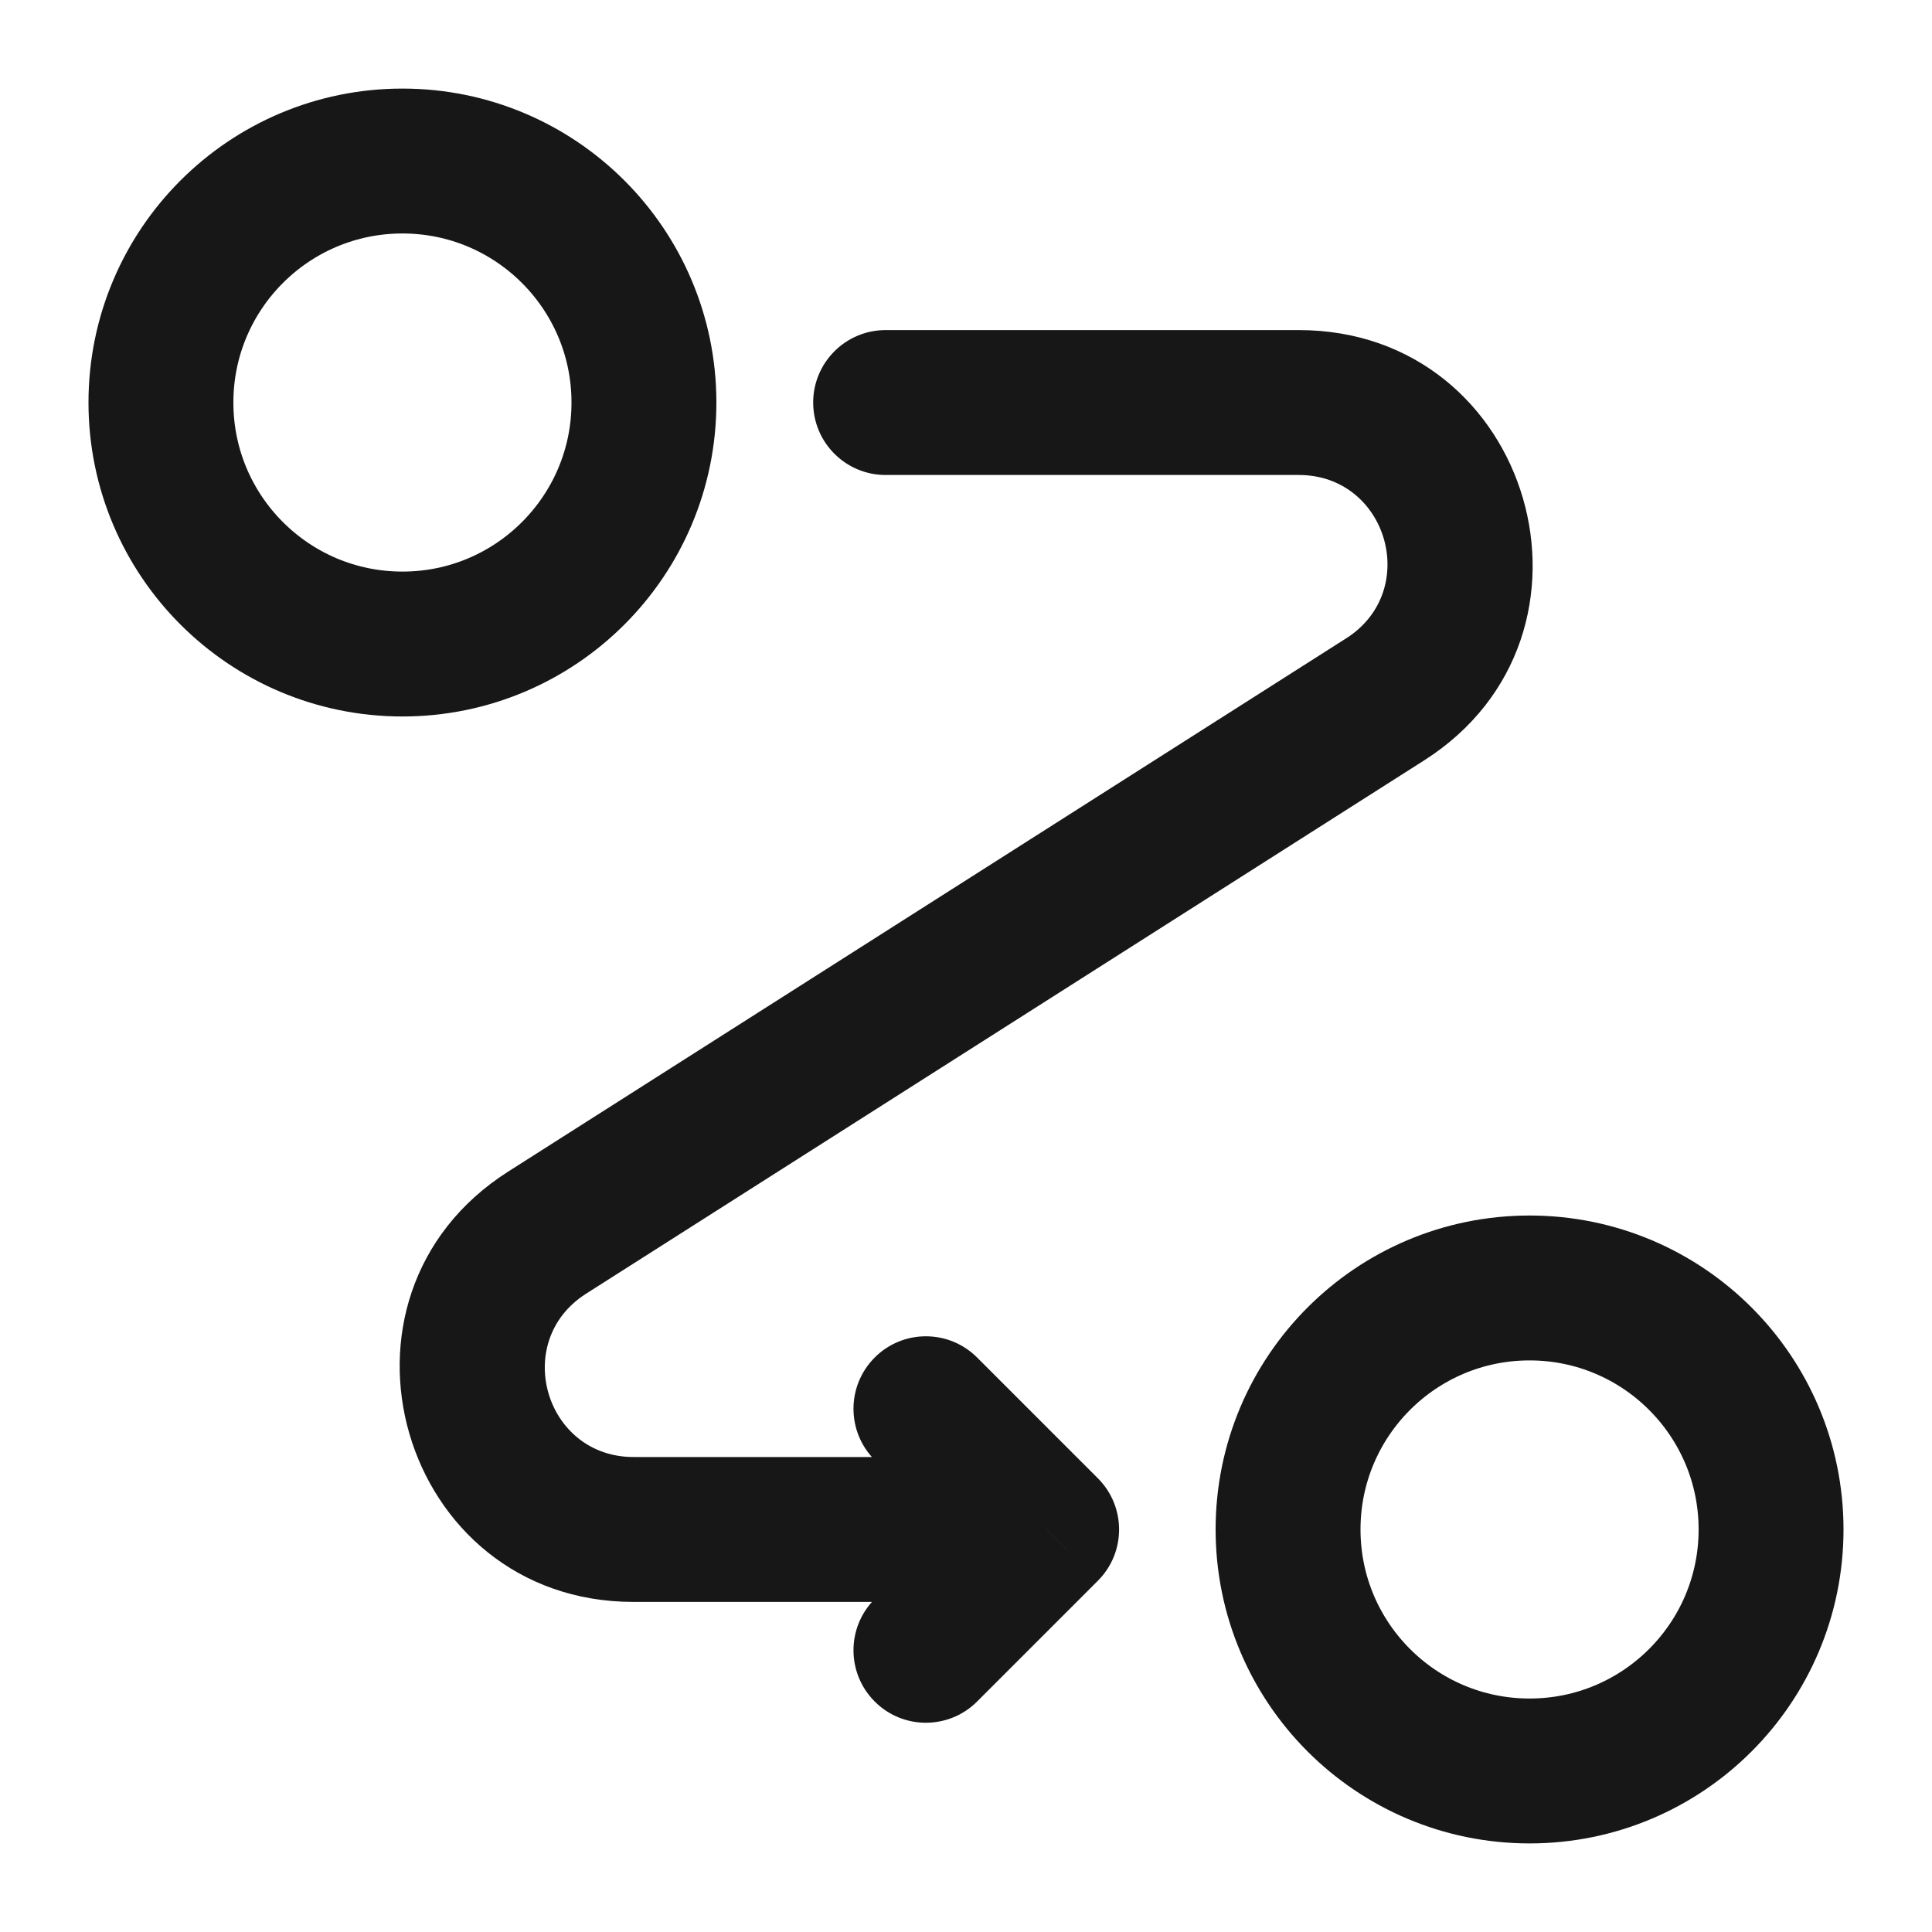
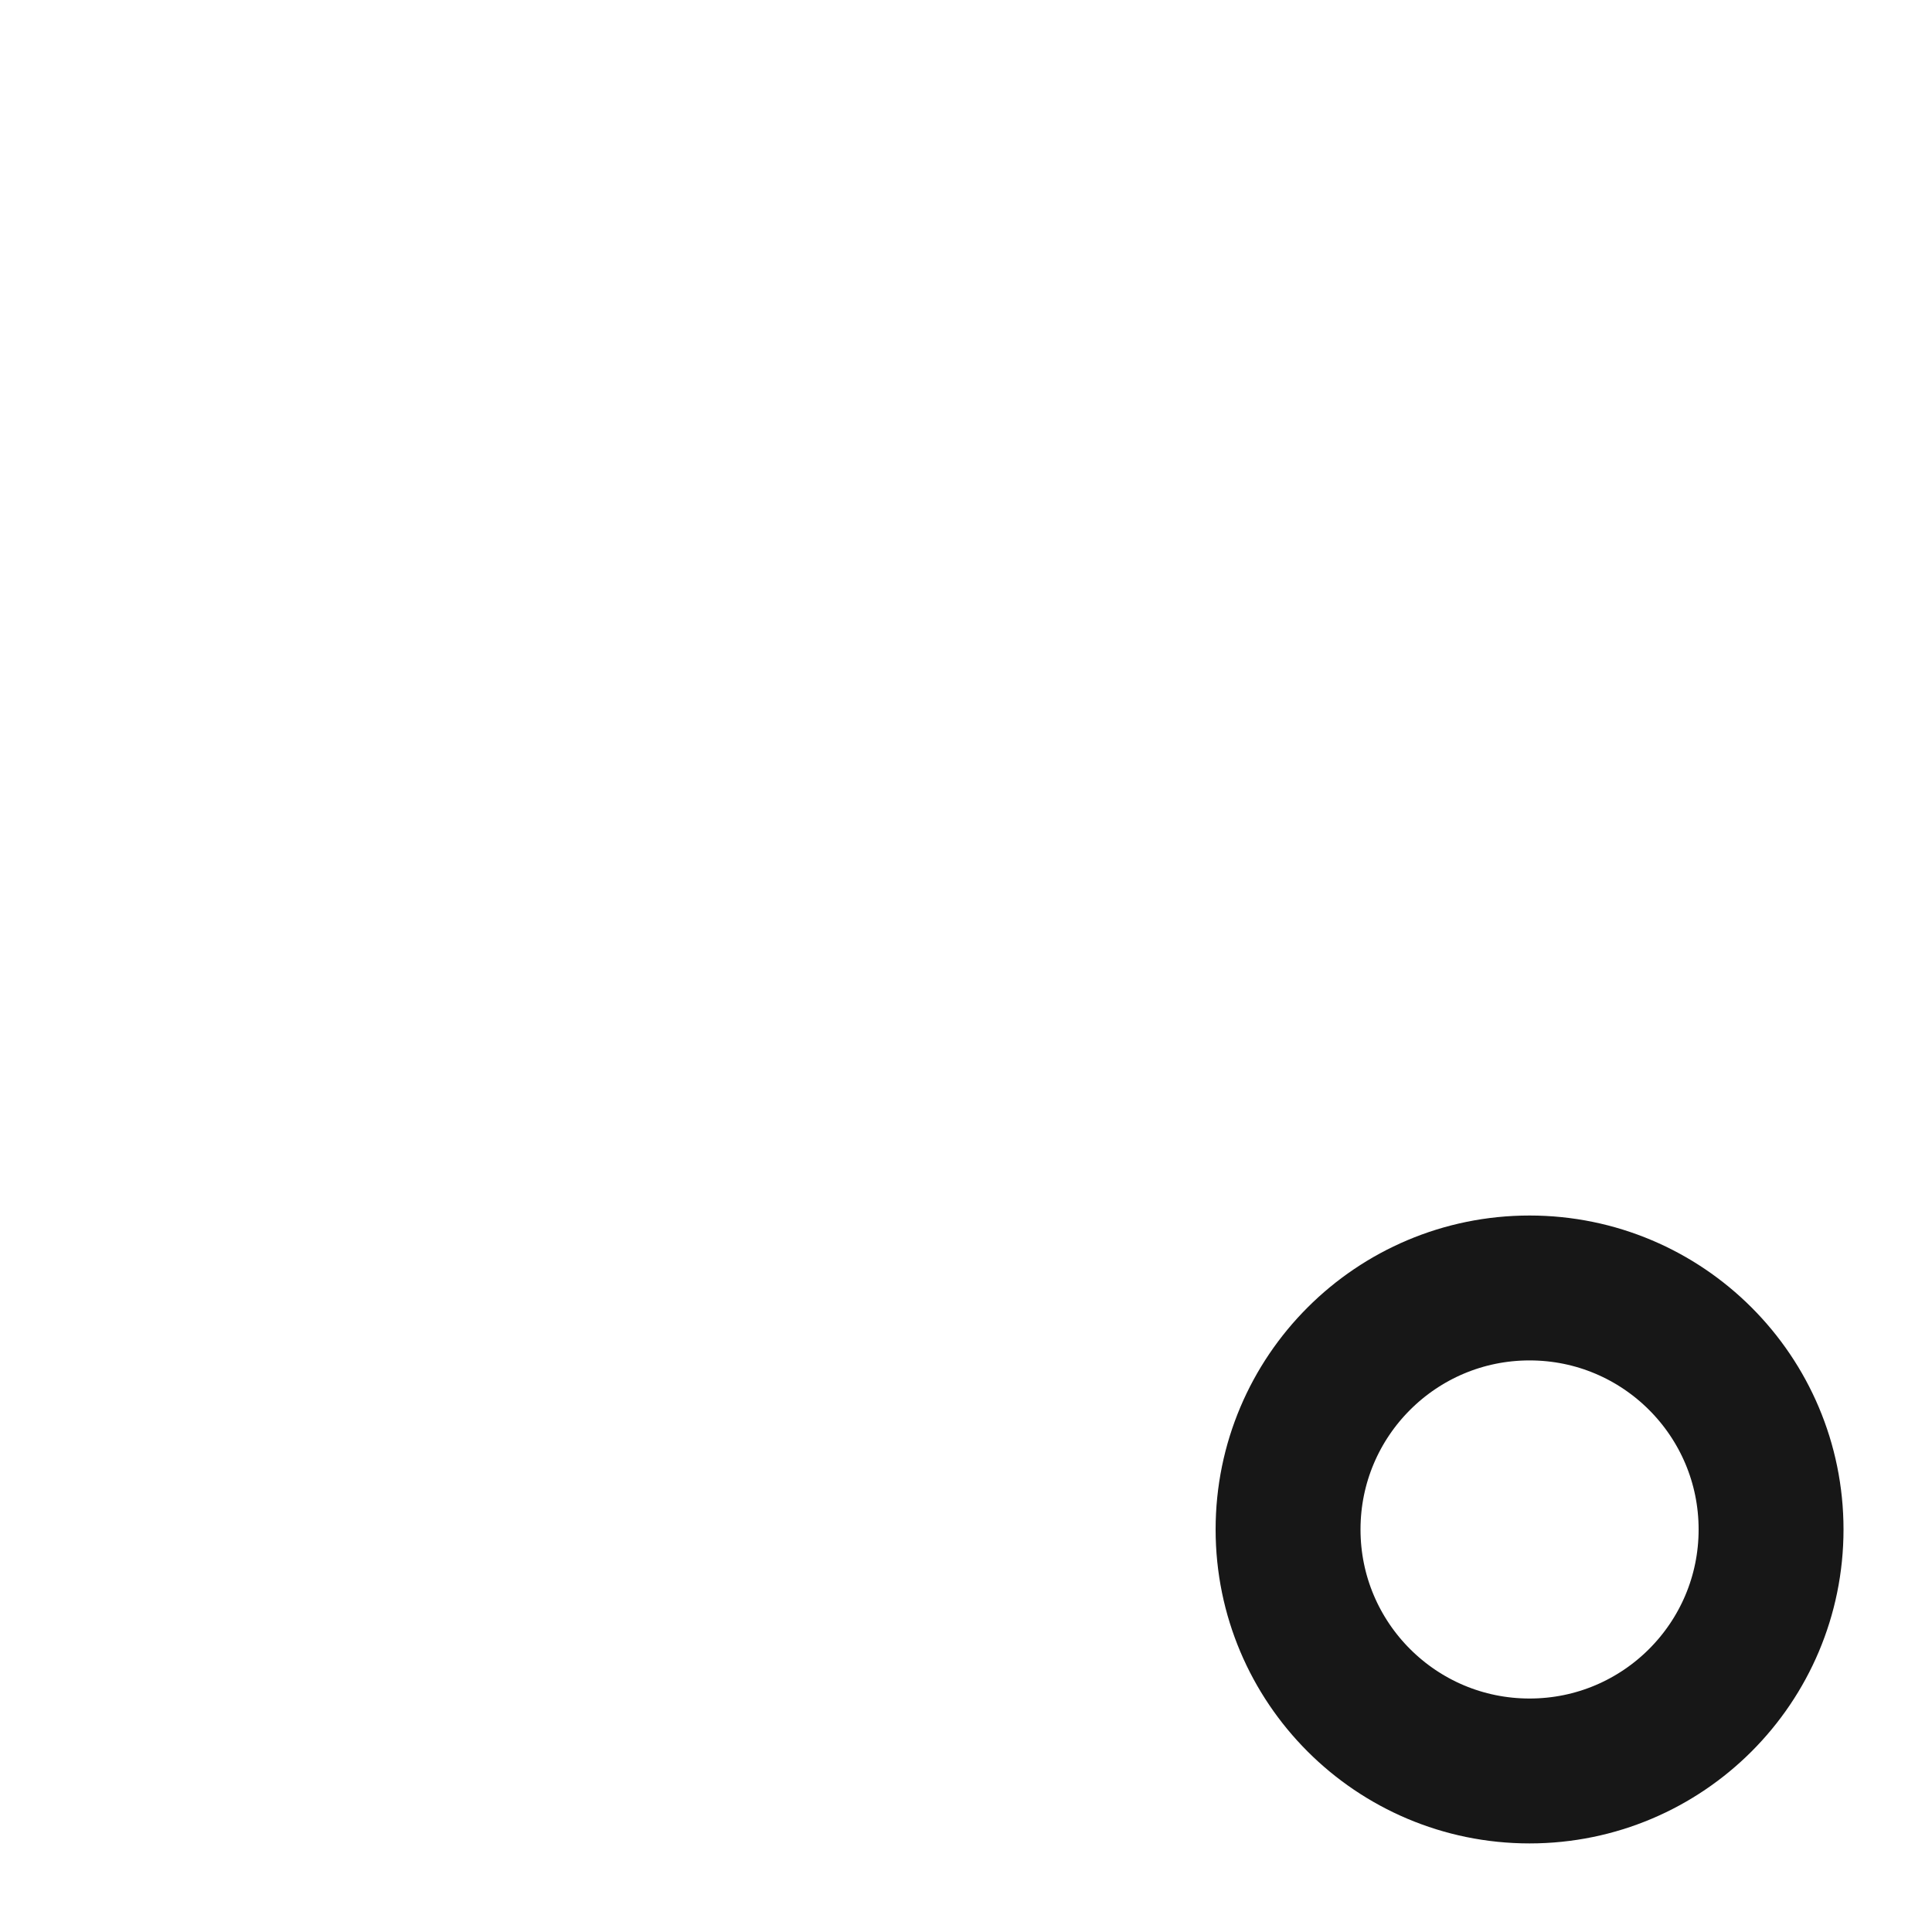
<svg xmlns="http://www.w3.org/2000/svg" width="20" height="20" viewBox="0 0 20 20" fill="none">
  <g clip-path="url(#clip0_18268_709)">
-     <circle cx="4.166" cy="4.167" r="2.5" stroke="#171717" stroke-width="1.5" />
    <circle cx="15.834" cy="15.833" r="2.5" stroke="#171717" stroke-width="1.5" />
-     <path d="M9.168 3.417C8.754 3.417 8.418 3.753 8.418 4.167C8.418 4.581 8.754 4.917 9.168 4.917V3.417ZM10.835 15.833L11.365 16.364C11.658 16.071 11.658 15.596 11.365 15.303L10.835 15.833ZM14.34 7.24L14.742 7.872L14.34 7.24ZM5.664 12.761L6.066 13.393L5.664 12.761ZM10.115 14.053C9.822 13.76 9.347 13.76 9.055 14.053C8.762 14.346 8.762 14.821 9.055 15.114L10.115 14.053ZM9.055 16.553C8.762 16.846 8.762 17.321 9.055 17.614C9.347 17.907 9.822 17.907 10.115 17.614L9.055 16.553ZM13.445 3.417H9.168V4.917H13.445V3.417ZM10.835 15.083H6.558V16.583H10.835V15.083ZM13.937 6.607L5.261 12.128L6.066 13.393L14.742 7.872L13.937 6.607ZM11.365 15.303L10.115 14.053L9.055 15.114L10.305 16.364L11.365 15.303ZM10.305 15.303L9.055 16.553L10.115 17.614L11.365 16.364L10.305 15.303ZM6.558 15.083C5.641 15.083 5.292 13.886 6.066 13.393L5.261 12.128C3.221 13.426 4.141 16.583 6.558 16.583V15.083ZM13.445 4.917C14.362 4.917 14.711 6.114 13.937 6.607L14.742 7.872C16.782 6.574 15.863 3.417 13.445 3.417V4.917Z" fill="#171717" />
  </g>
  <defs>
    <clipPath id="clip0_18268_709">
      <rect width="20" height="20" fill="white" />
    </clipPath>
  </defs>
</svg>